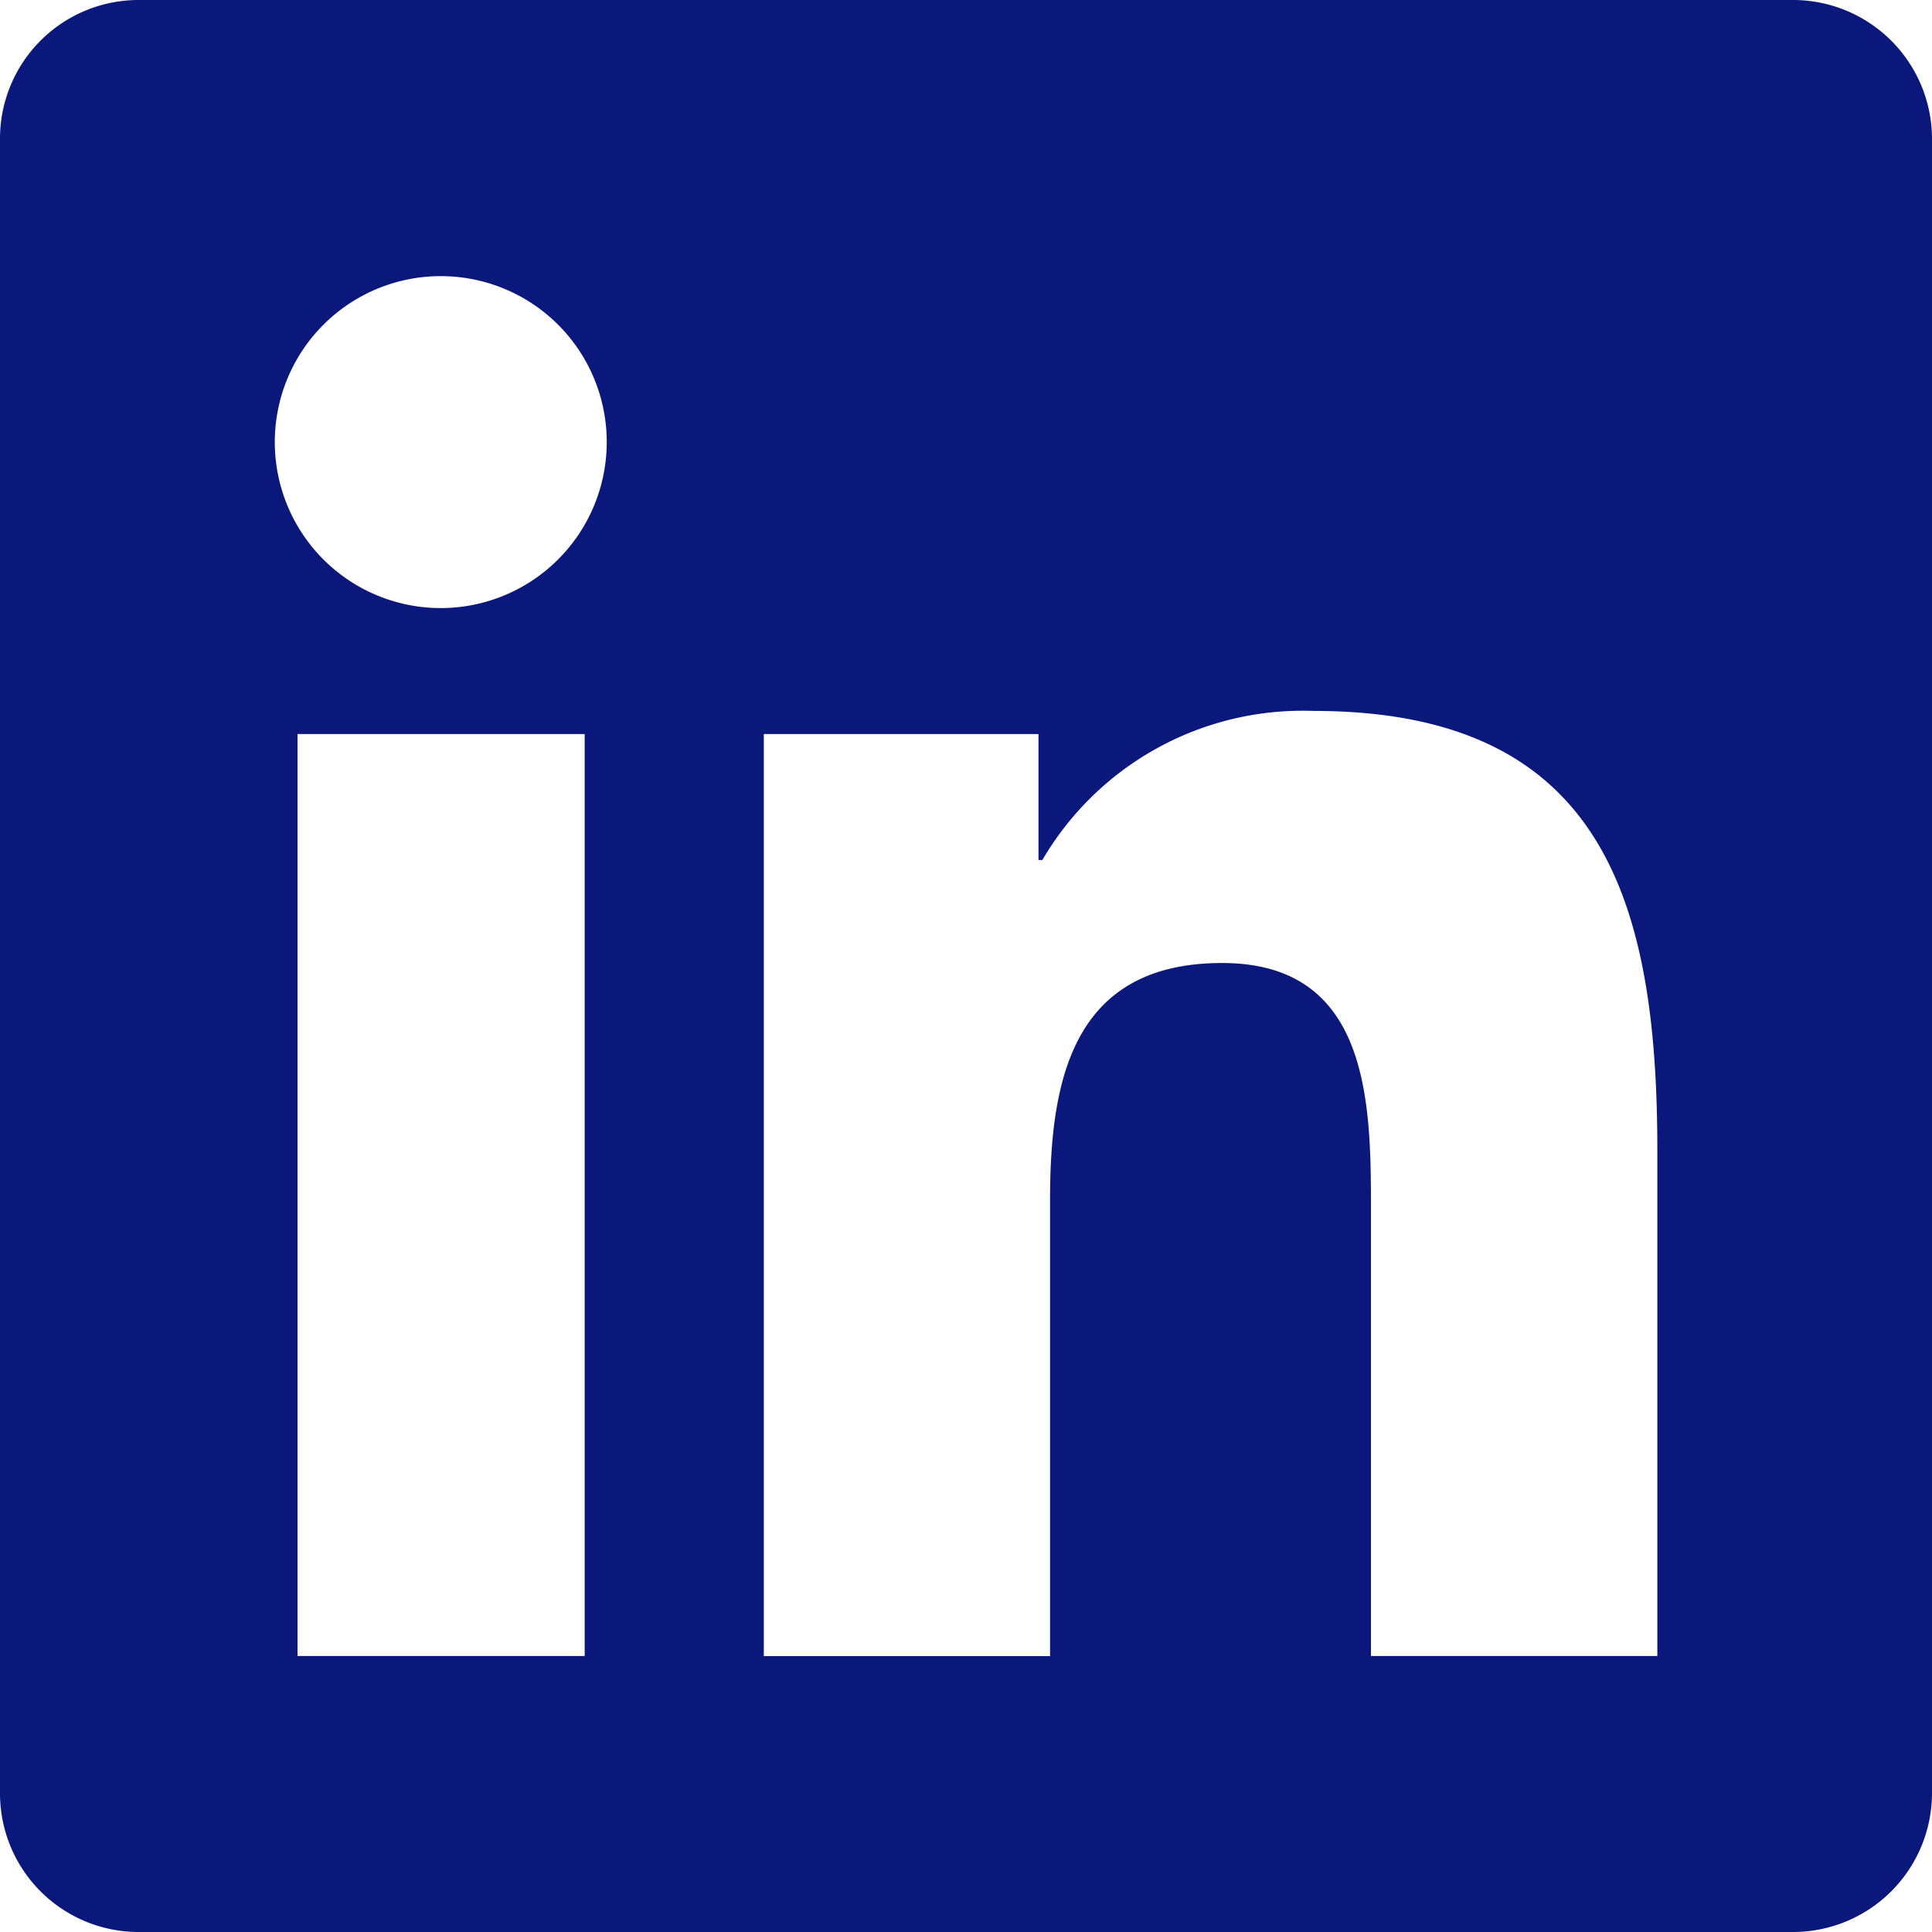
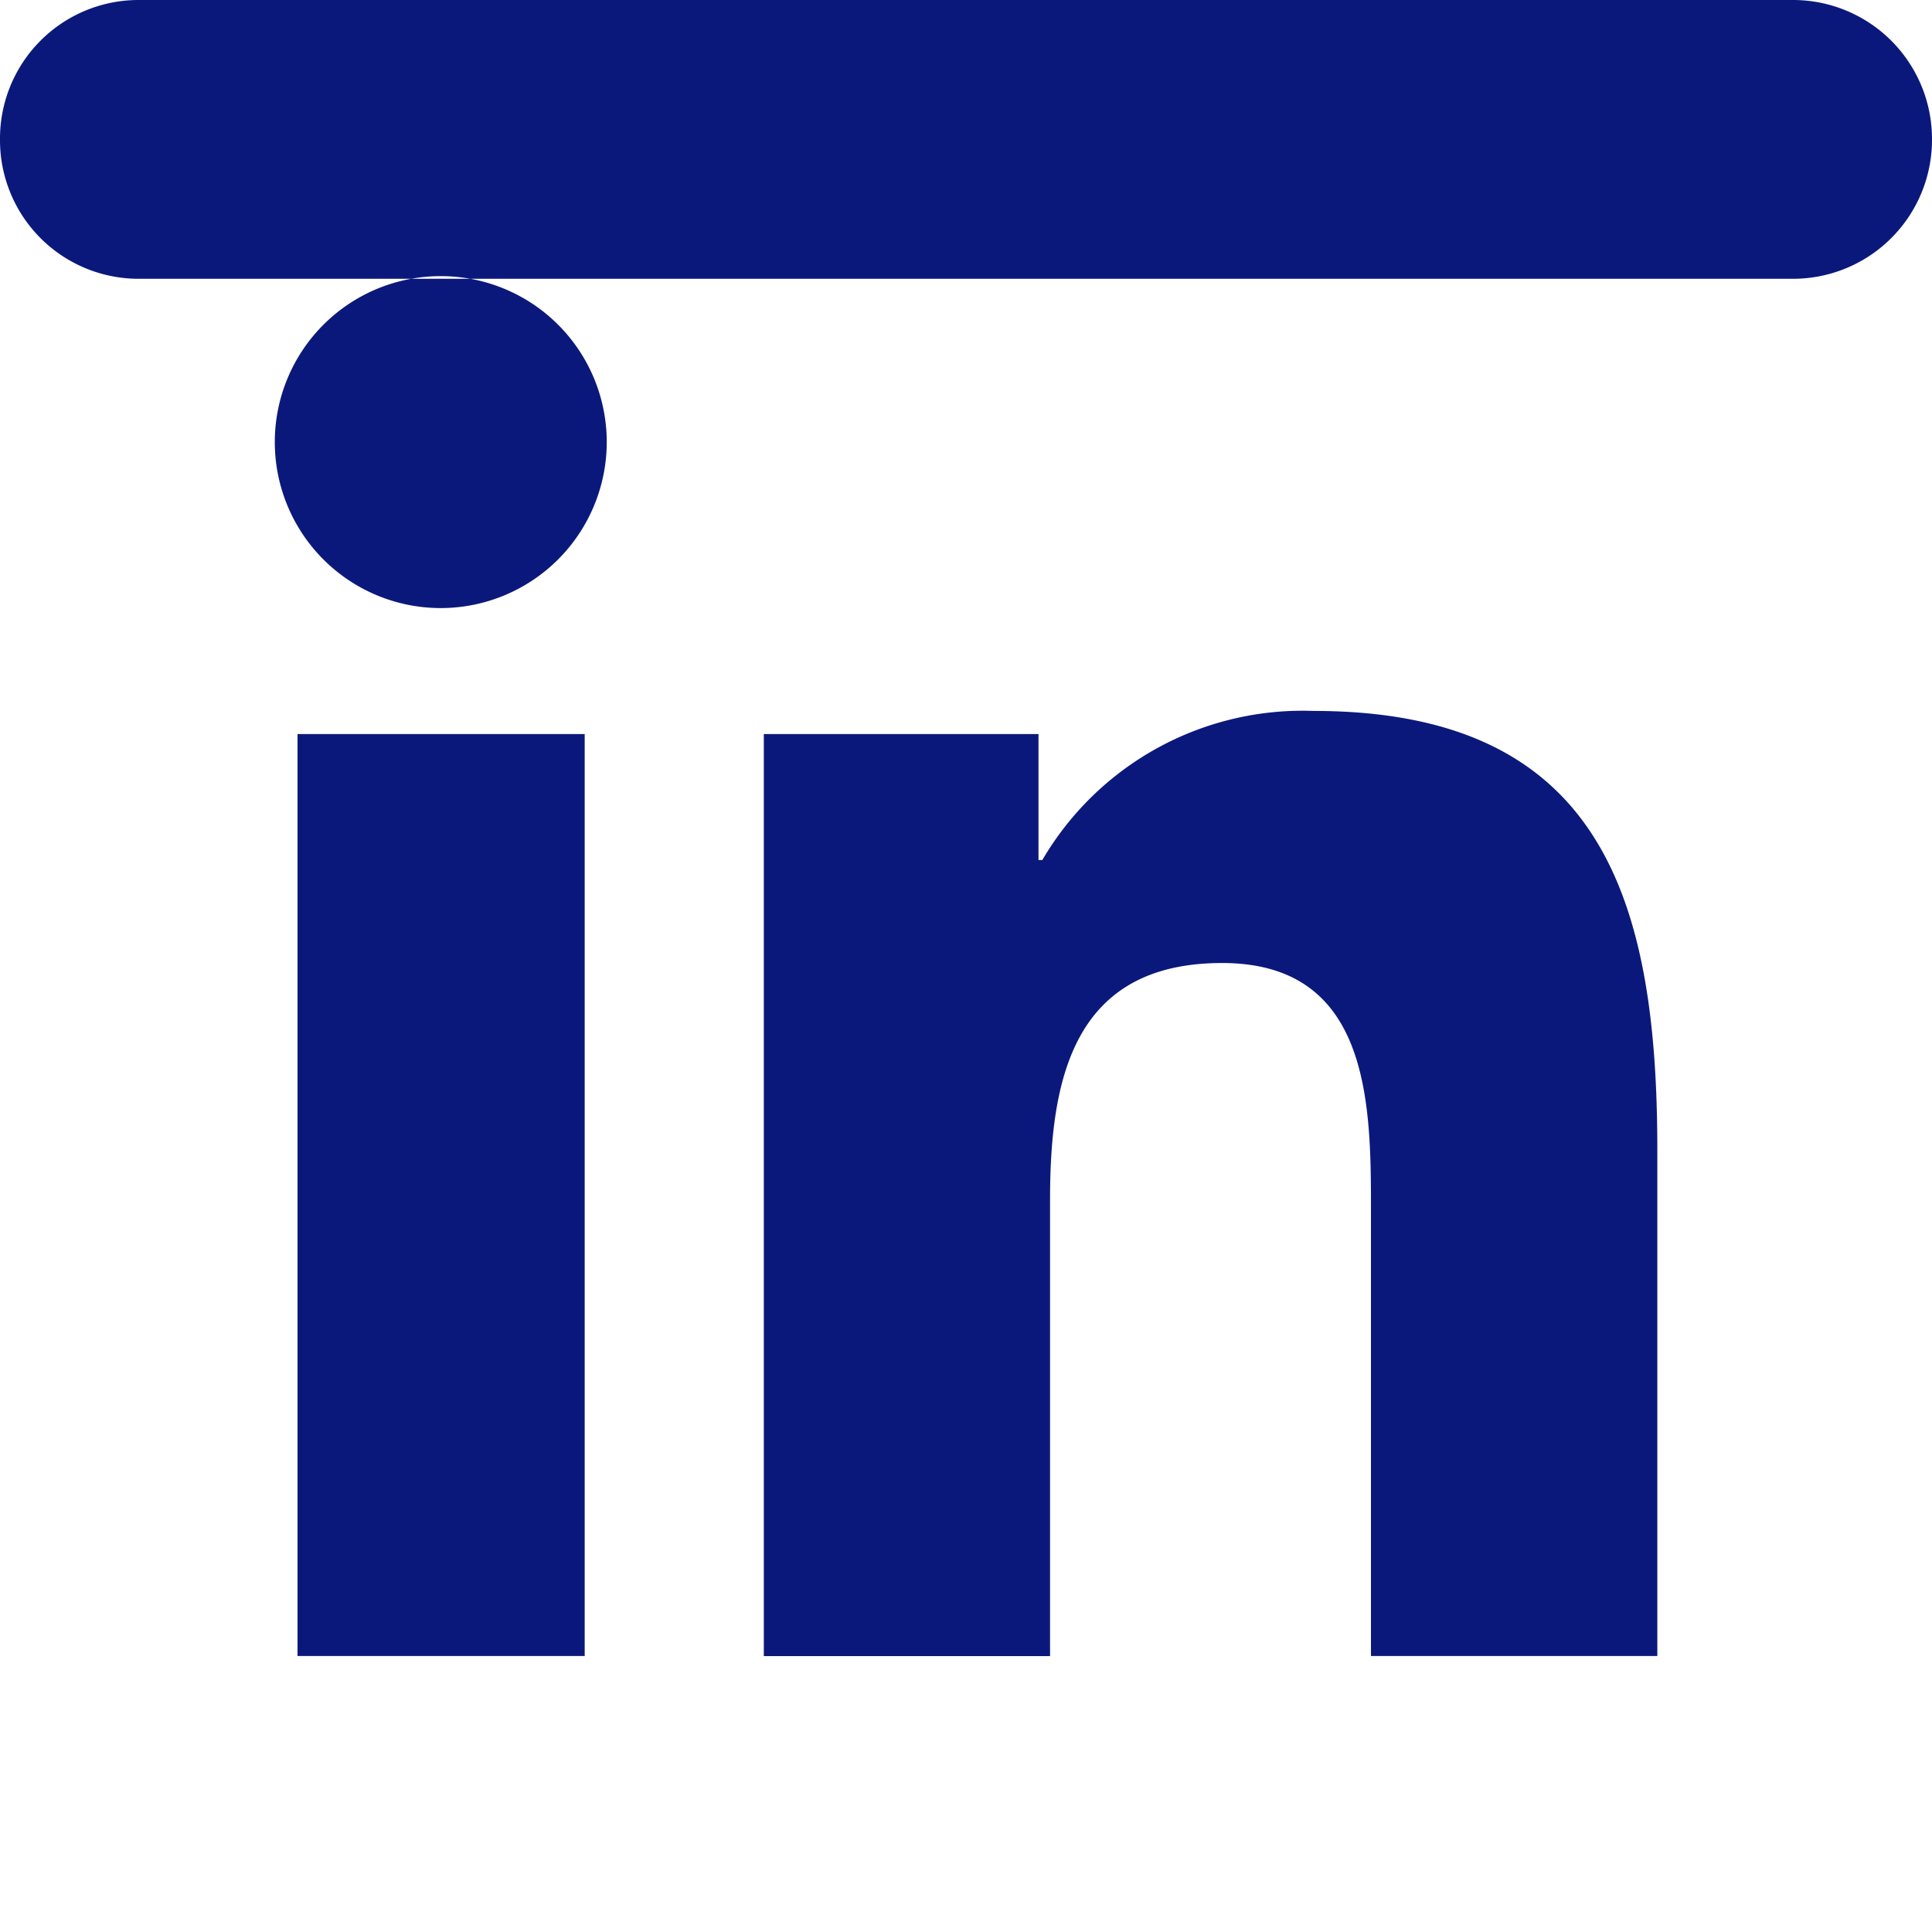
<svg xmlns="http://www.w3.org/2000/svg" width="14.539" height="14.539" viewBox="0 0 14.539 14.539">
-   <path id="Icon_awesome-linkedin" data-name="Icon awesome-linkedin" d="M13.5,2.25H1.035A1.043,1.043,0,0,0,0,3.3V15.741a1.043,1.043,0,0,0,1.035,1.048H13.5a1.046,1.046,0,0,0,1.039-1.048V3.3A1.046,1.046,0,0,0,13.5,2.25ZM4.394,14.712H2.239V7.774H4.4v6.939ZM3.317,6.826A1.249,1.249,0,1,1,4.566,5.577,1.25,1.25,0,0,1,3.317,6.826Zm9.155,7.886H10.317V11.337c0-.8-.016-1.84-1.12-1.84-1.123,0-1.295.876-1.295,1.782v3.434H5.748V7.774H7.815v.948h.029A2.27,2.27,0,0,1,9.885,7.6c2.181,0,2.587,1.438,2.587,3.307Z" transform="translate(0 -2.25)" fill="#0b187b" />
+   <path id="Icon_awesome-linkedin" data-name="Icon awesome-linkedin" d="M13.5,2.25H1.035A1.043,1.043,0,0,0,0,3.3a1.043,1.043,0,0,0,1.035,1.048H13.5a1.046,1.046,0,0,0,1.039-1.048V3.3A1.046,1.046,0,0,0,13.5,2.25ZM4.394,14.712H2.239V7.774H4.4v6.939ZM3.317,6.826A1.249,1.249,0,1,1,4.566,5.577,1.25,1.25,0,0,1,3.317,6.826Zm9.155,7.886H10.317V11.337c0-.8-.016-1.84-1.12-1.84-1.123,0-1.295.876-1.295,1.782v3.434H5.748V7.774H7.815v.948h.029A2.27,2.27,0,0,1,9.885,7.6c2.181,0,2.587,1.438,2.587,3.307Z" transform="translate(0 -2.25)" fill="#0b187b" />
</svg>